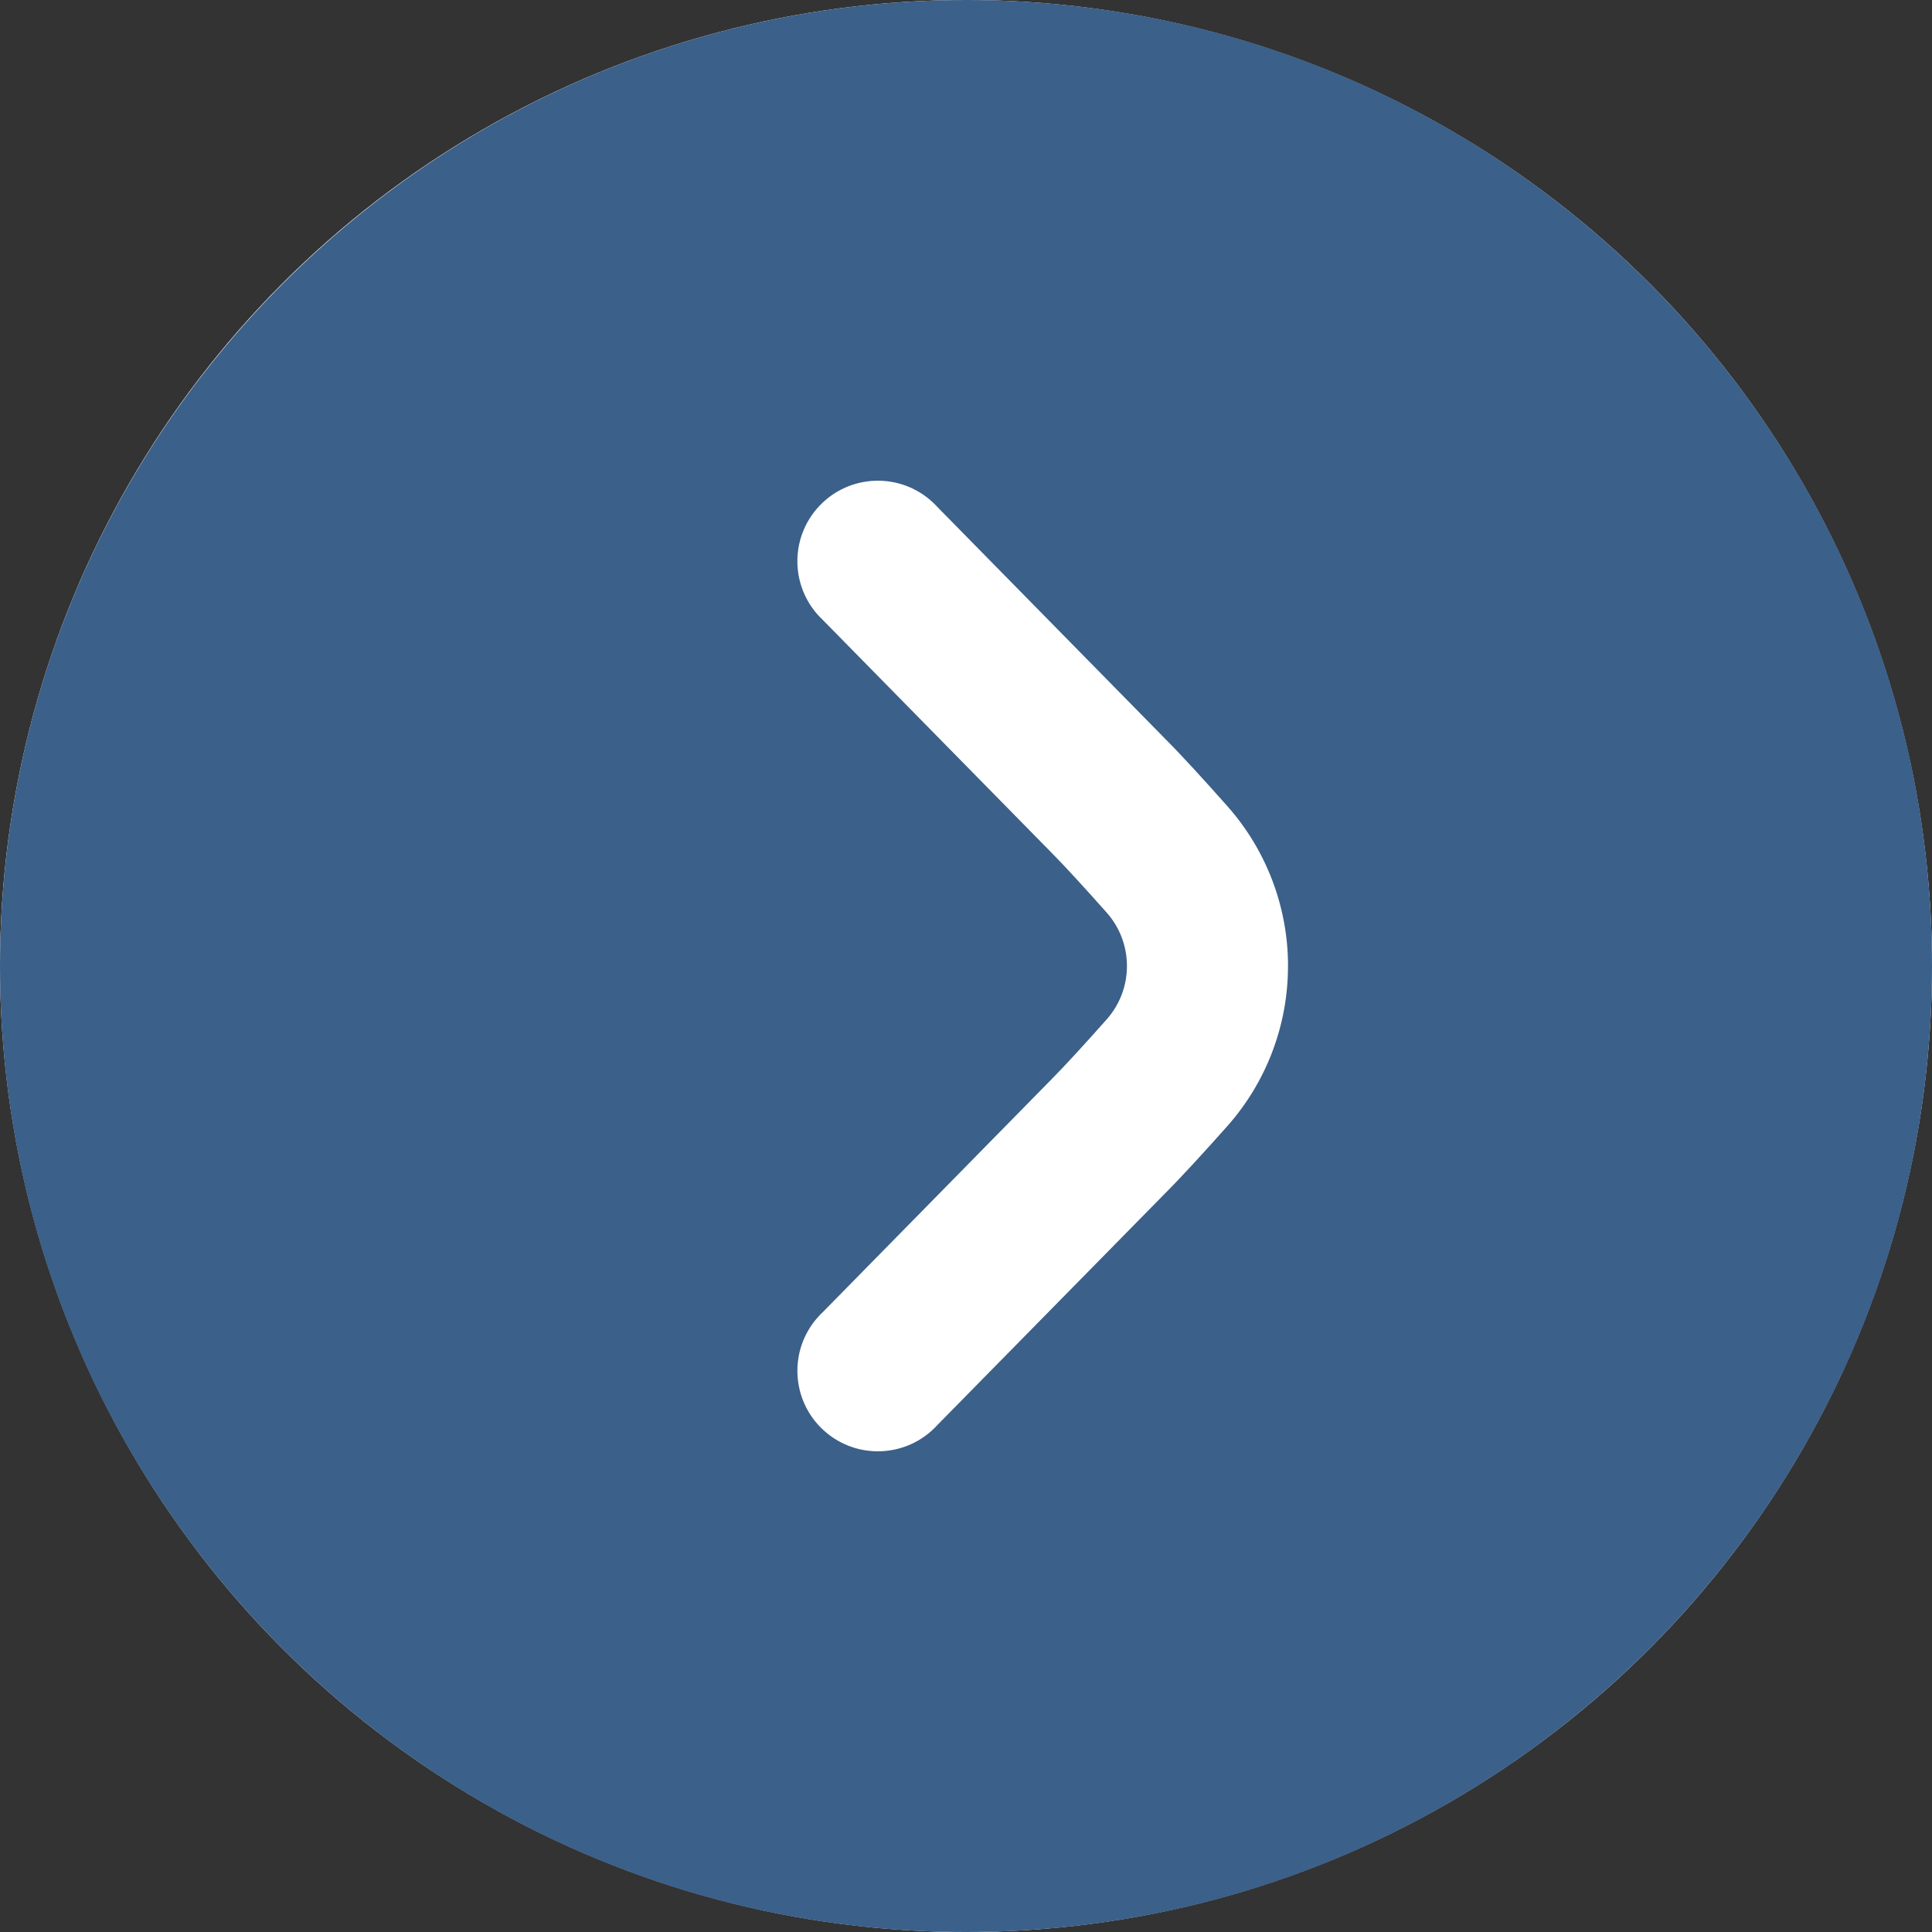
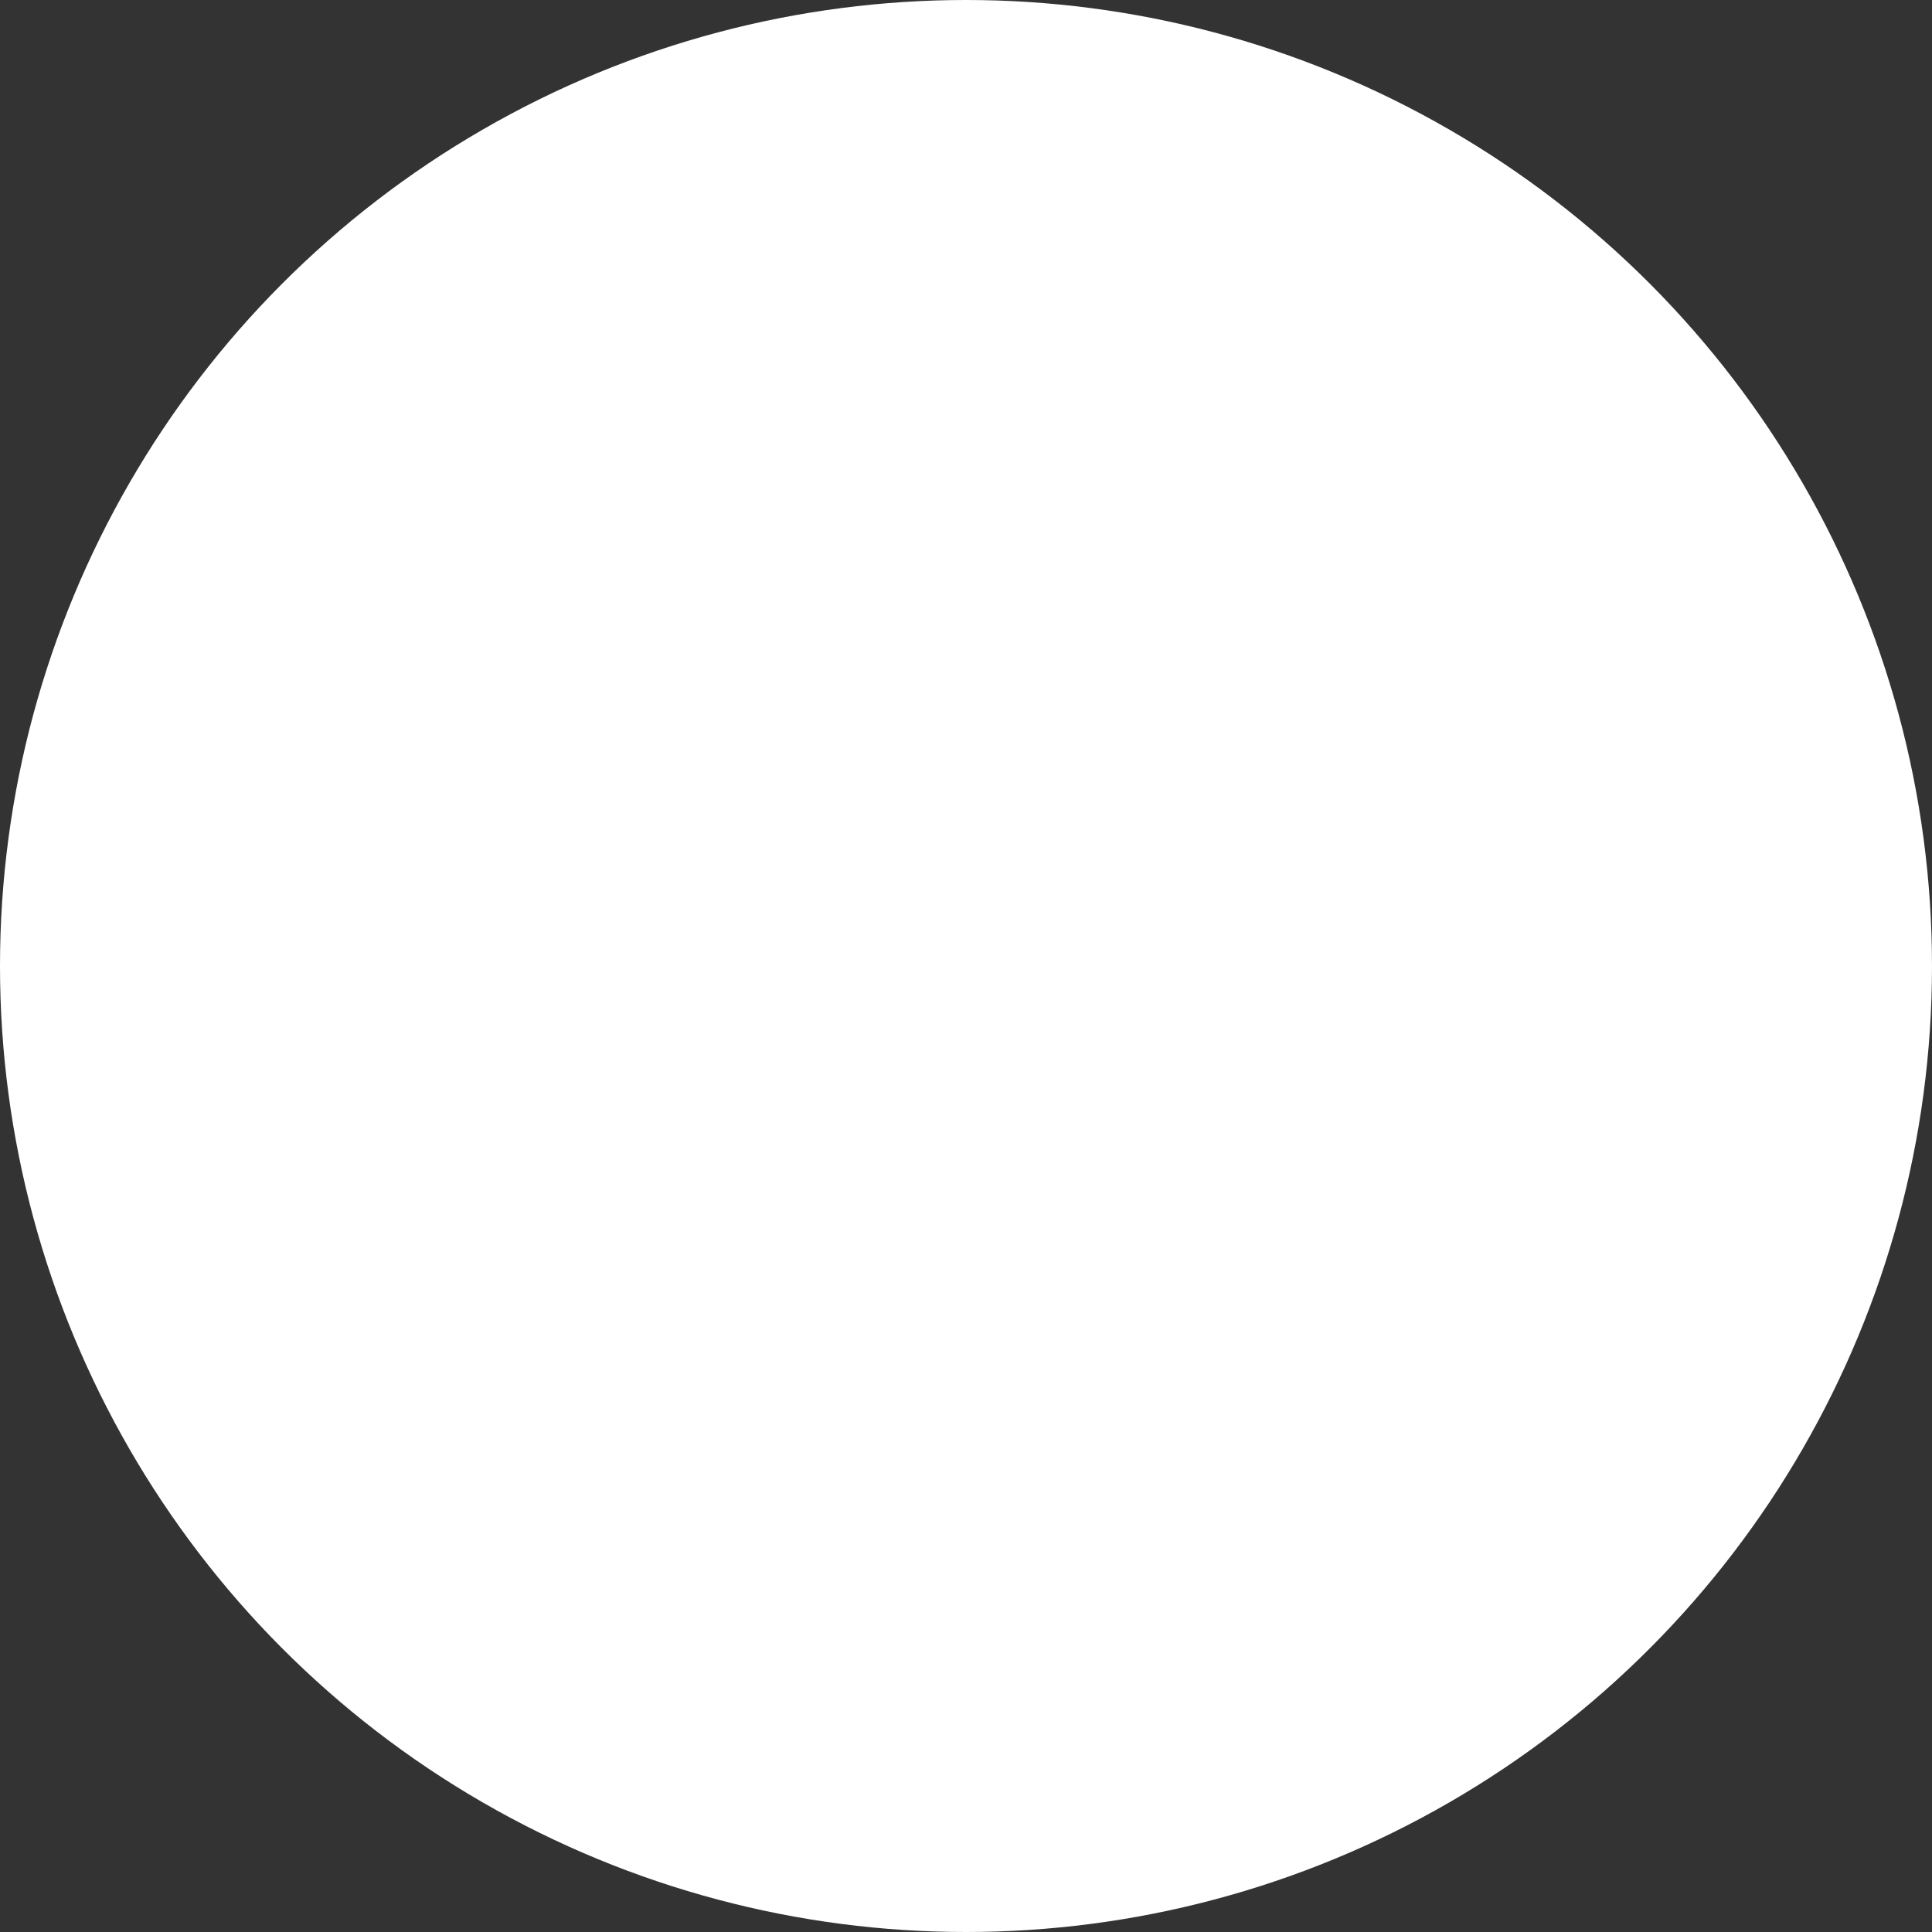
<svg xmlns="http://www.w3.org/2000/svg" id="Layer_2" viewBox="0 0 512 512">
  <rect x="0" y="0" width="512" height="512" fill="#333333" stroke="none" />
  <defs>
    <style>
      .cls-1 {
        fill: #fff;
      }

      .cls-2 {
        fill: #3b6089;
      }
    </style>
  </defs>
  <g id="arrow-circle-down">
    <g>
      <circle class="cls-1" cx="256" cy="256" r="256" />
-       <path class="cls-2" d="M0,256c0,141.38,114.62,256,256,256s256-114.62,256-256S397.38,0,256,0C114.68.15.15,114.68,0,256ZM341.33,256c.02,15.62-5.69,30.7-16.04,42.39-6.21,6.98-12.25,13.59-16.58,17.92l-60.25,61.29c-7.91,8.73-21.4,9.4-30.13,1.5-8.73-7.91-9.4-21.4-1.5-30.13.39-.43.79-.84,1.21-1.23l60.35-61.44c3.99-4.01,9.41-9.98,14.93-16.19,7.11-8.06,7.11-20.16,0-28.22-5.5-6.19-10.92-12.16-14.78-16.04l-60.5-61.57c-8.59-8.07-9.01-21.57-.94-30.16,8.07-8.59,21.57-9.01,30.16-.94.42.39.82.8,1.21,1.23l60.35,61.42c4.27,4.27,10.24,10.82,16.41,17.77,10.38,11.69,16.12,26.78,16.11,42.41Z" />
    </g>
  </g>
</svg>